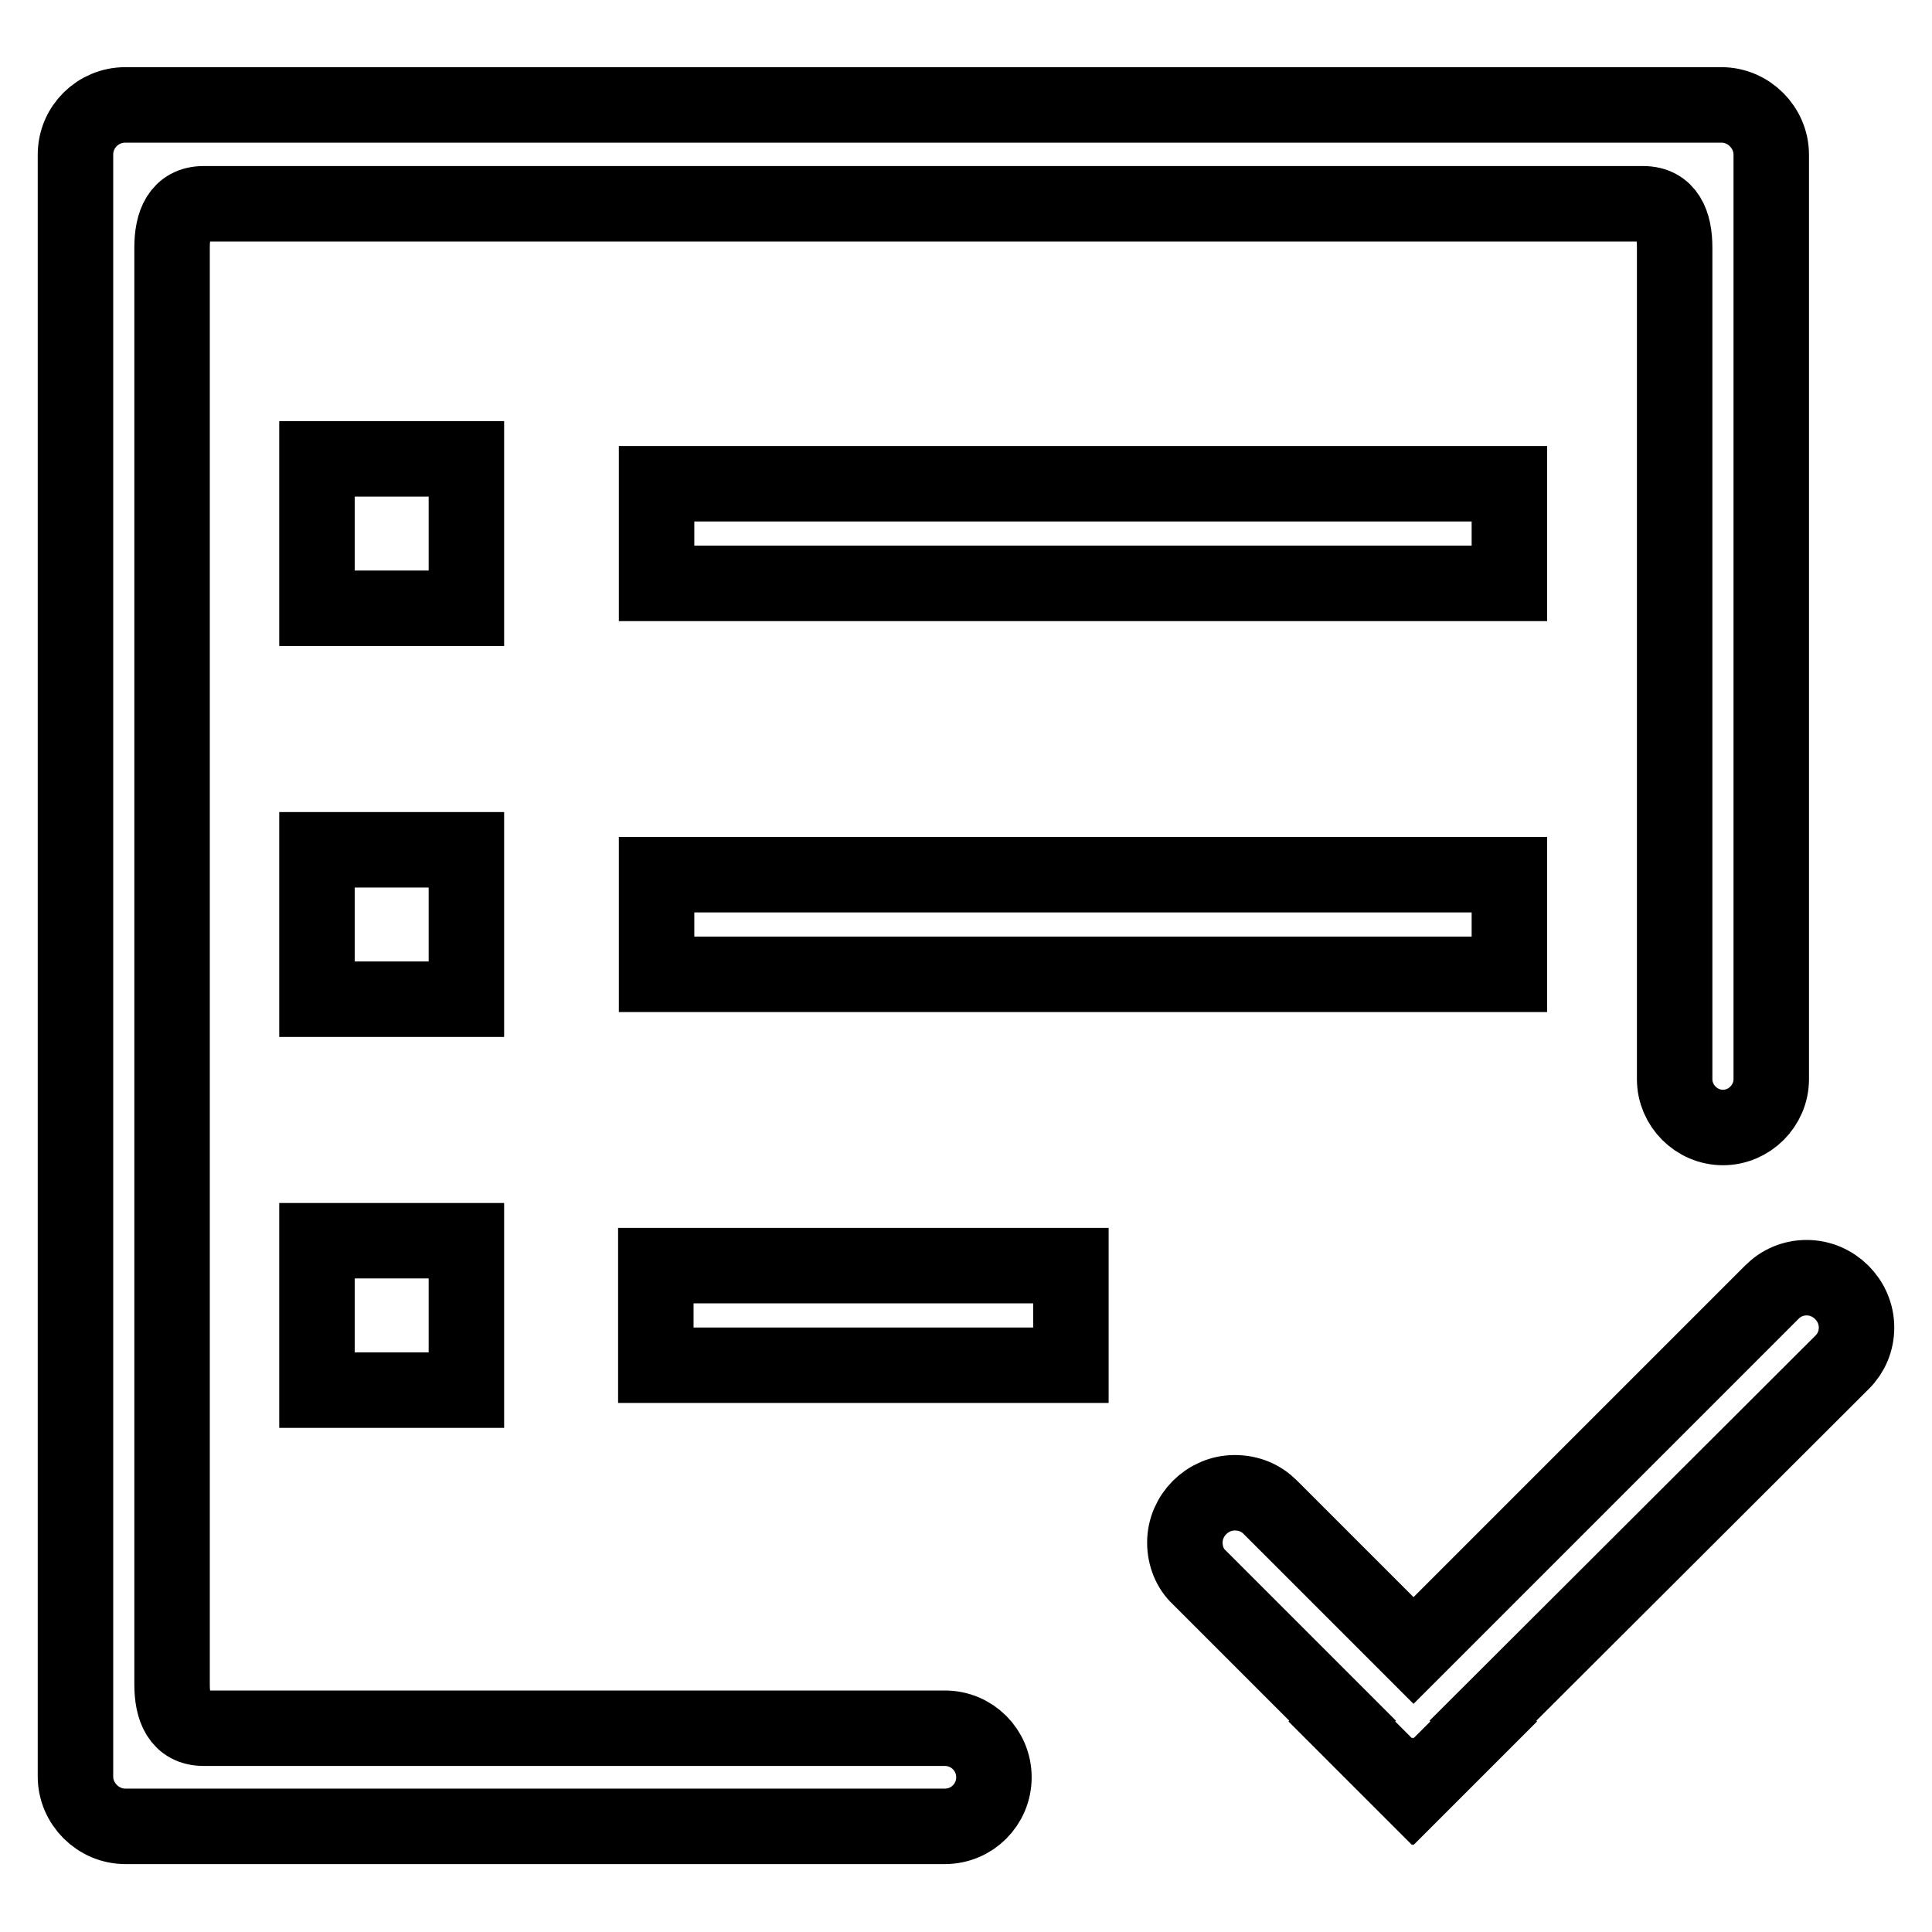
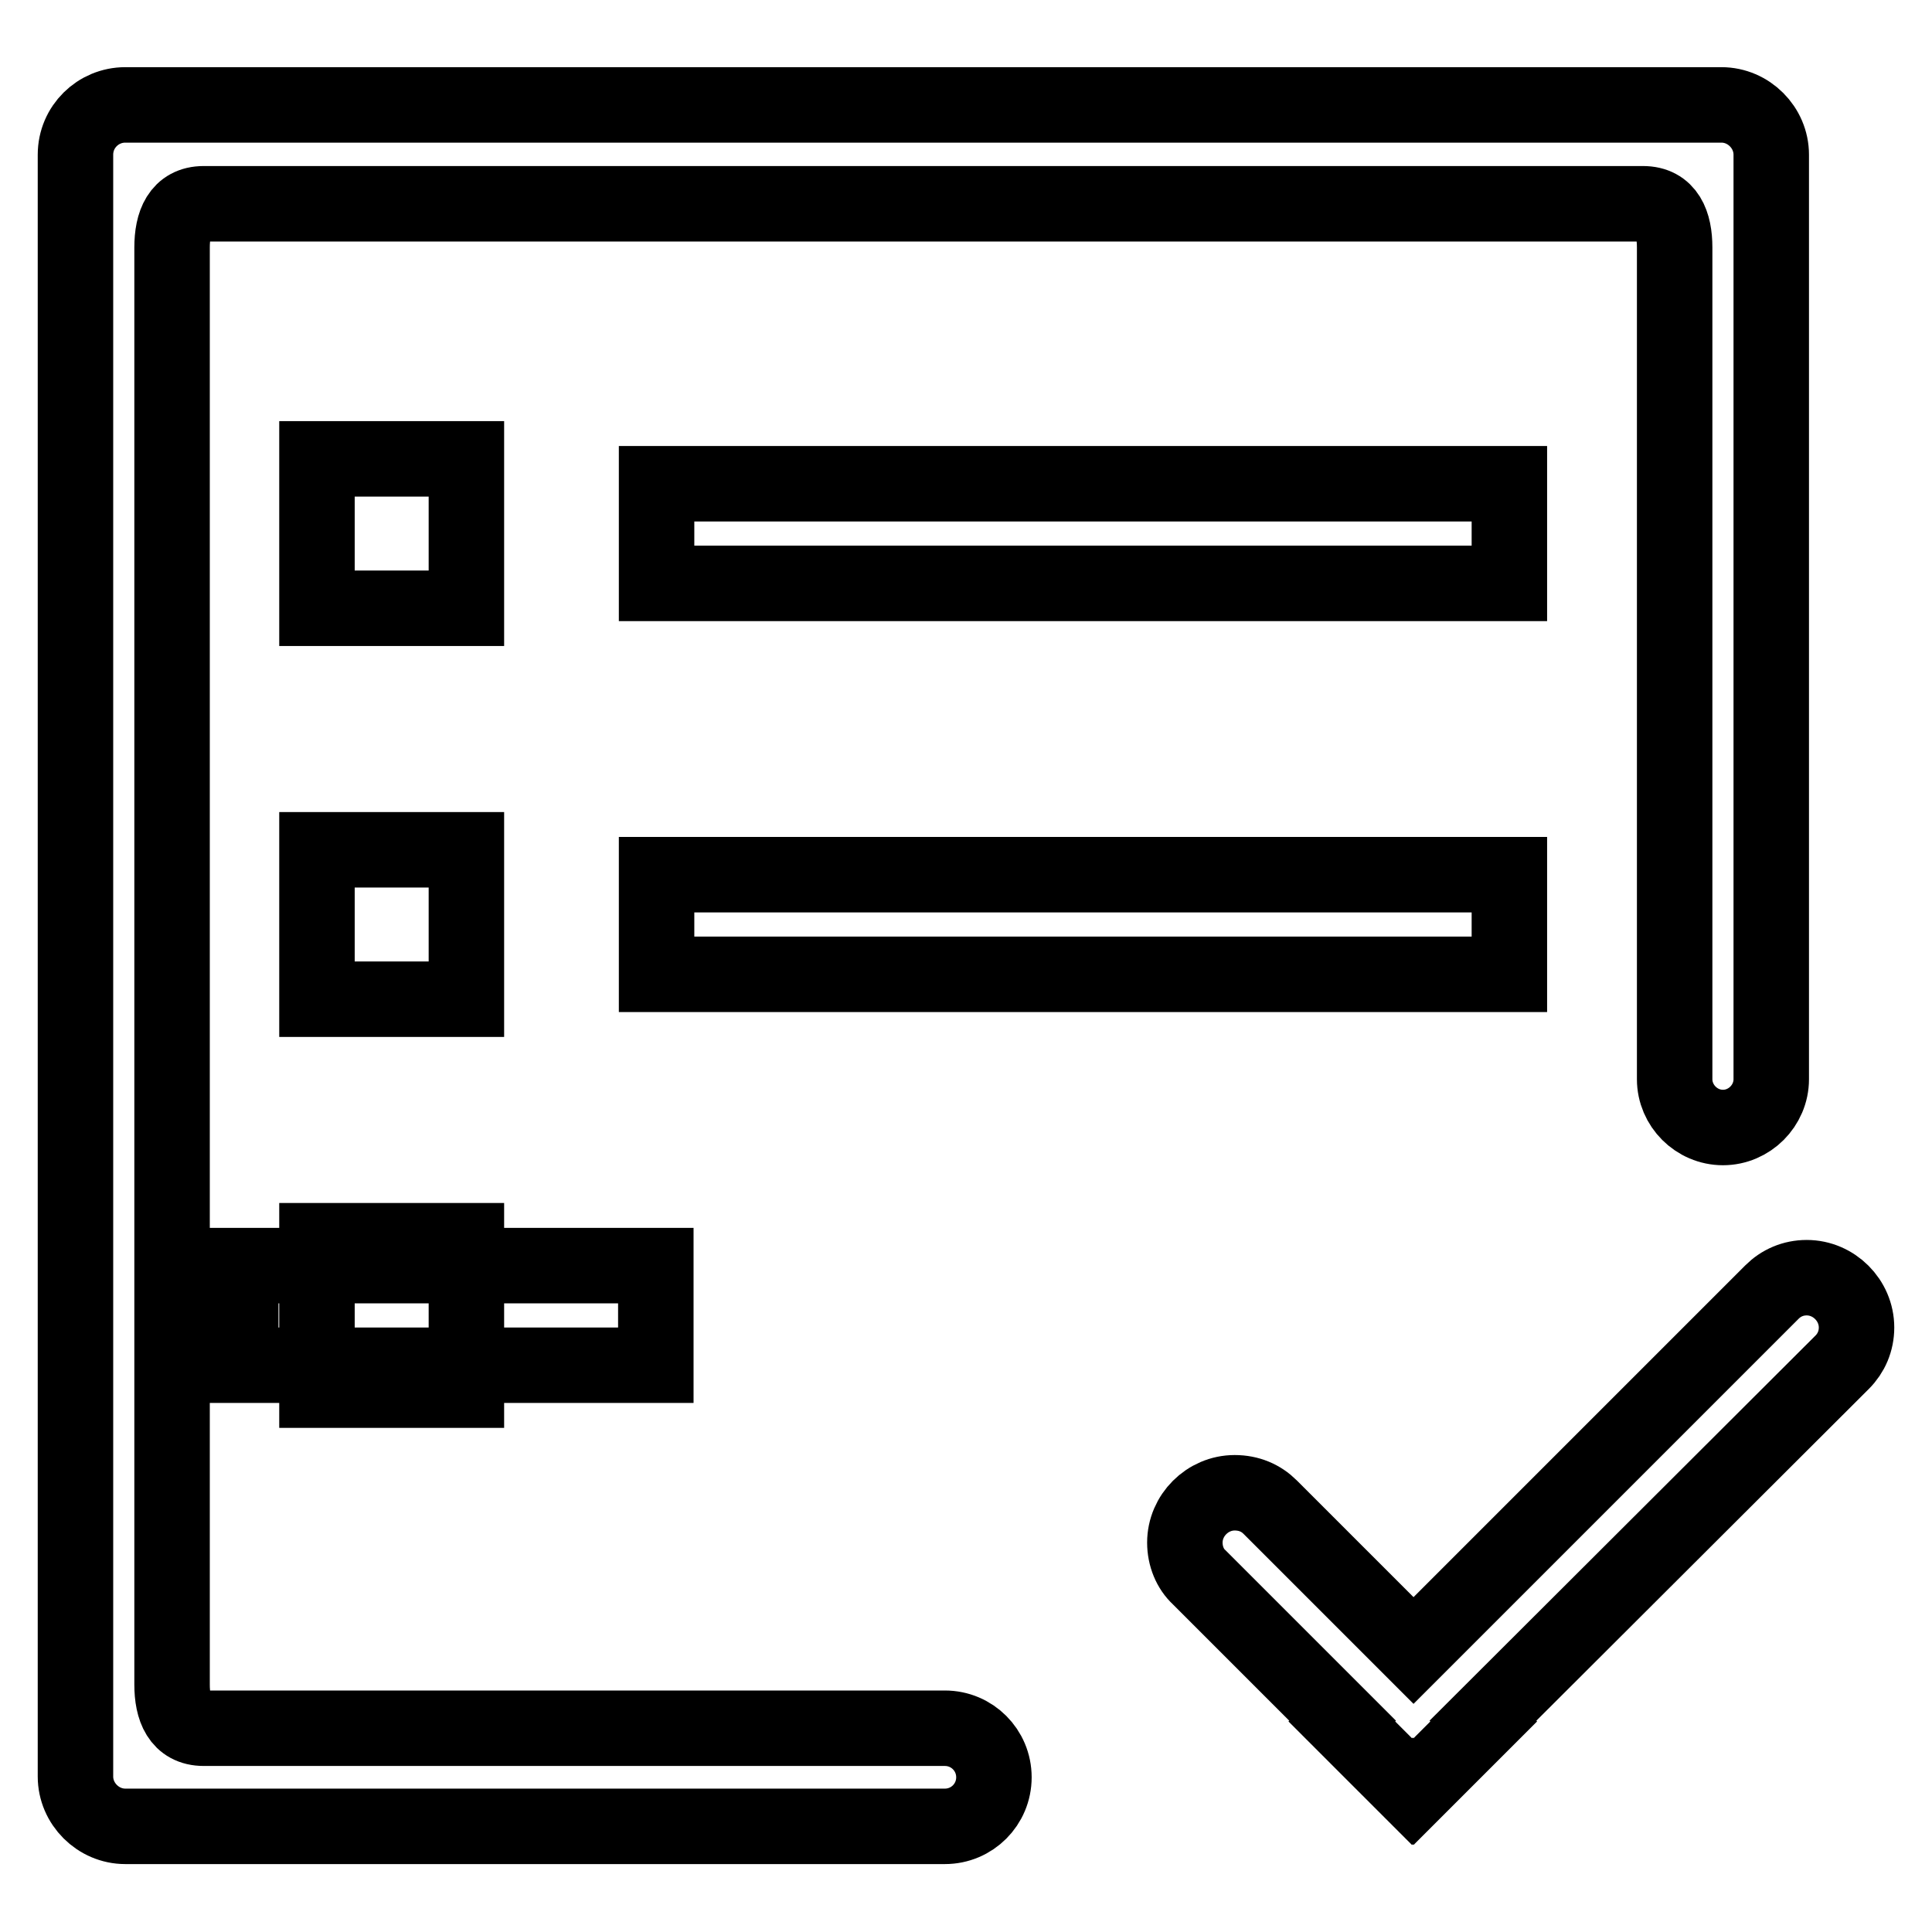
<svg xmlns="http://www.w3.org/2000/svg" version="1.1" x="0px" y="0px" viewBox="0 0 256 256" enable-background="new 0 0 256 256" xml:space="preserve">
  <g>
    <g>
-       <path stroke-width="10" fill-opacity="0" stroke="#000000" d="M87,64.1h113v13.2H87V64.1z M87,115.9h113v13.2H87V115.9L87,115.9z M86.9,167.7h55v13.2h-55V167.7L86.9,167.7z M42,60.8h19.8v19.8H42V60.8z M42,112.6h19.8v19.8H42V112.6z M42,164.4h19.8v19.8H42V164.4z M125.2,229H27c-3.2,0-4.2-2.6-4.2-5.8V32.8c0-3.2,1-5.8,4.2-5.8h190.7c3.2,0,4.2,2.6,4.2,5.8v110.1h0c0,0,0,0.1,0,0.1c0,3.5,2.9,6.4,6.4,6.4s6.4-2.9,6.4-6.4c0,0,0-0.1,0-0.1l0,0V20.5c0-3.6-3-6.6-6.6-6.6H16.6c-3.6,0-6.6,2.9-6.6,6.6v214.9c0,3.6,3,6.6,6.6,6.6h108.6c3.6,0,6.5-2.9,6.5-6.5C131.7,231.9,128.8,229,125.2,229L125.2,229L125.2,229z M244.1,180.5c1.2-1.2,1.9-2.8,1.9-4.6c0-3.6-3-6.6-6.6-6.6c-1.8,0-3.4,0.7-4.6,1.9l0,0l0,0c0,0-0.1,0.1-0.1,0.1l-47.4,47.4l-19-19c-1.2-1.2-2.8-1.9-4.7-1.9c-3.6,0-6.6,3-6.6,6.6c0,1.8,0.7,3.5,1.9,4.6l0,0l19,19l-0.1,0.1l9.3,9.3l0.1-0.1l0.1,0.1l9.3-9.3l-0.1-0.1L244.1,180.5L244.1,180.5z" />
+       <path stroke-width="10" fill-opacity="0" stroke="#000000" d="M87,64.1h113v13.2H87V64.1z M87,115.9h113v13.2H87V115.9L87,115.9z M86.9,167.7v13.2h-55V167.7L86.9,167.7z M42,60.8h19.8v19.8H42V60.8z M42,112.6h19.8v19.8H42V112.6z M42,164.4h19.8v19.8H42V164.4z M125.2,229H27c-3.2,0-4.2-2.6-4.2-5.8V32.8c0-3.2,1-5.8,4.2-5.8h190.7c3.2,0,4.2,2.6,4.2,5.8v110.1h0c0,0,0,0.1,0,0.1c0,3.5,2.9,6.4,6.4,6.4s6.4-2.9,6.4-6.4c0,0,0-0.1,0-0.1l0,0V20.5c0-3.6-3-6.6-6.6-6.6H16.6c-3.6,0-6.6,2.9-6.6,6.6v214.9c0,3.6,3,6.6,6.6,6.6h108.6c3.6,0,6.5-2.9,6.5-6.5C131.7,231.9,128.8,229,125.2,229L125.2,229L125.2,229z M244.1,180.5c1.2-1.2,1.9-2.8,1.9-4.6c0-3.6-3-6.6-6.6-6.6c-1.8,0-3.4,0.7-4.6,1.9l0,0l0,0c0,0-0.1,0.1-0.1,0.1l-47.4,47.4l-19-19c-1.2-1.2-2.8-1.9-4.7-1.9c-3.6,0-6.6,3-6.6,6.6c0,1.8,0.7,3.5,1.9,4.6l0,0l19,19l-0.1,0.1l9.3,9.3l0.1-0.1l0.1,0.1l9.3-9.3l-0.1-0.1L244.1,180.5L244.1,180.5z" />
    </g>
  </g>
</svg>